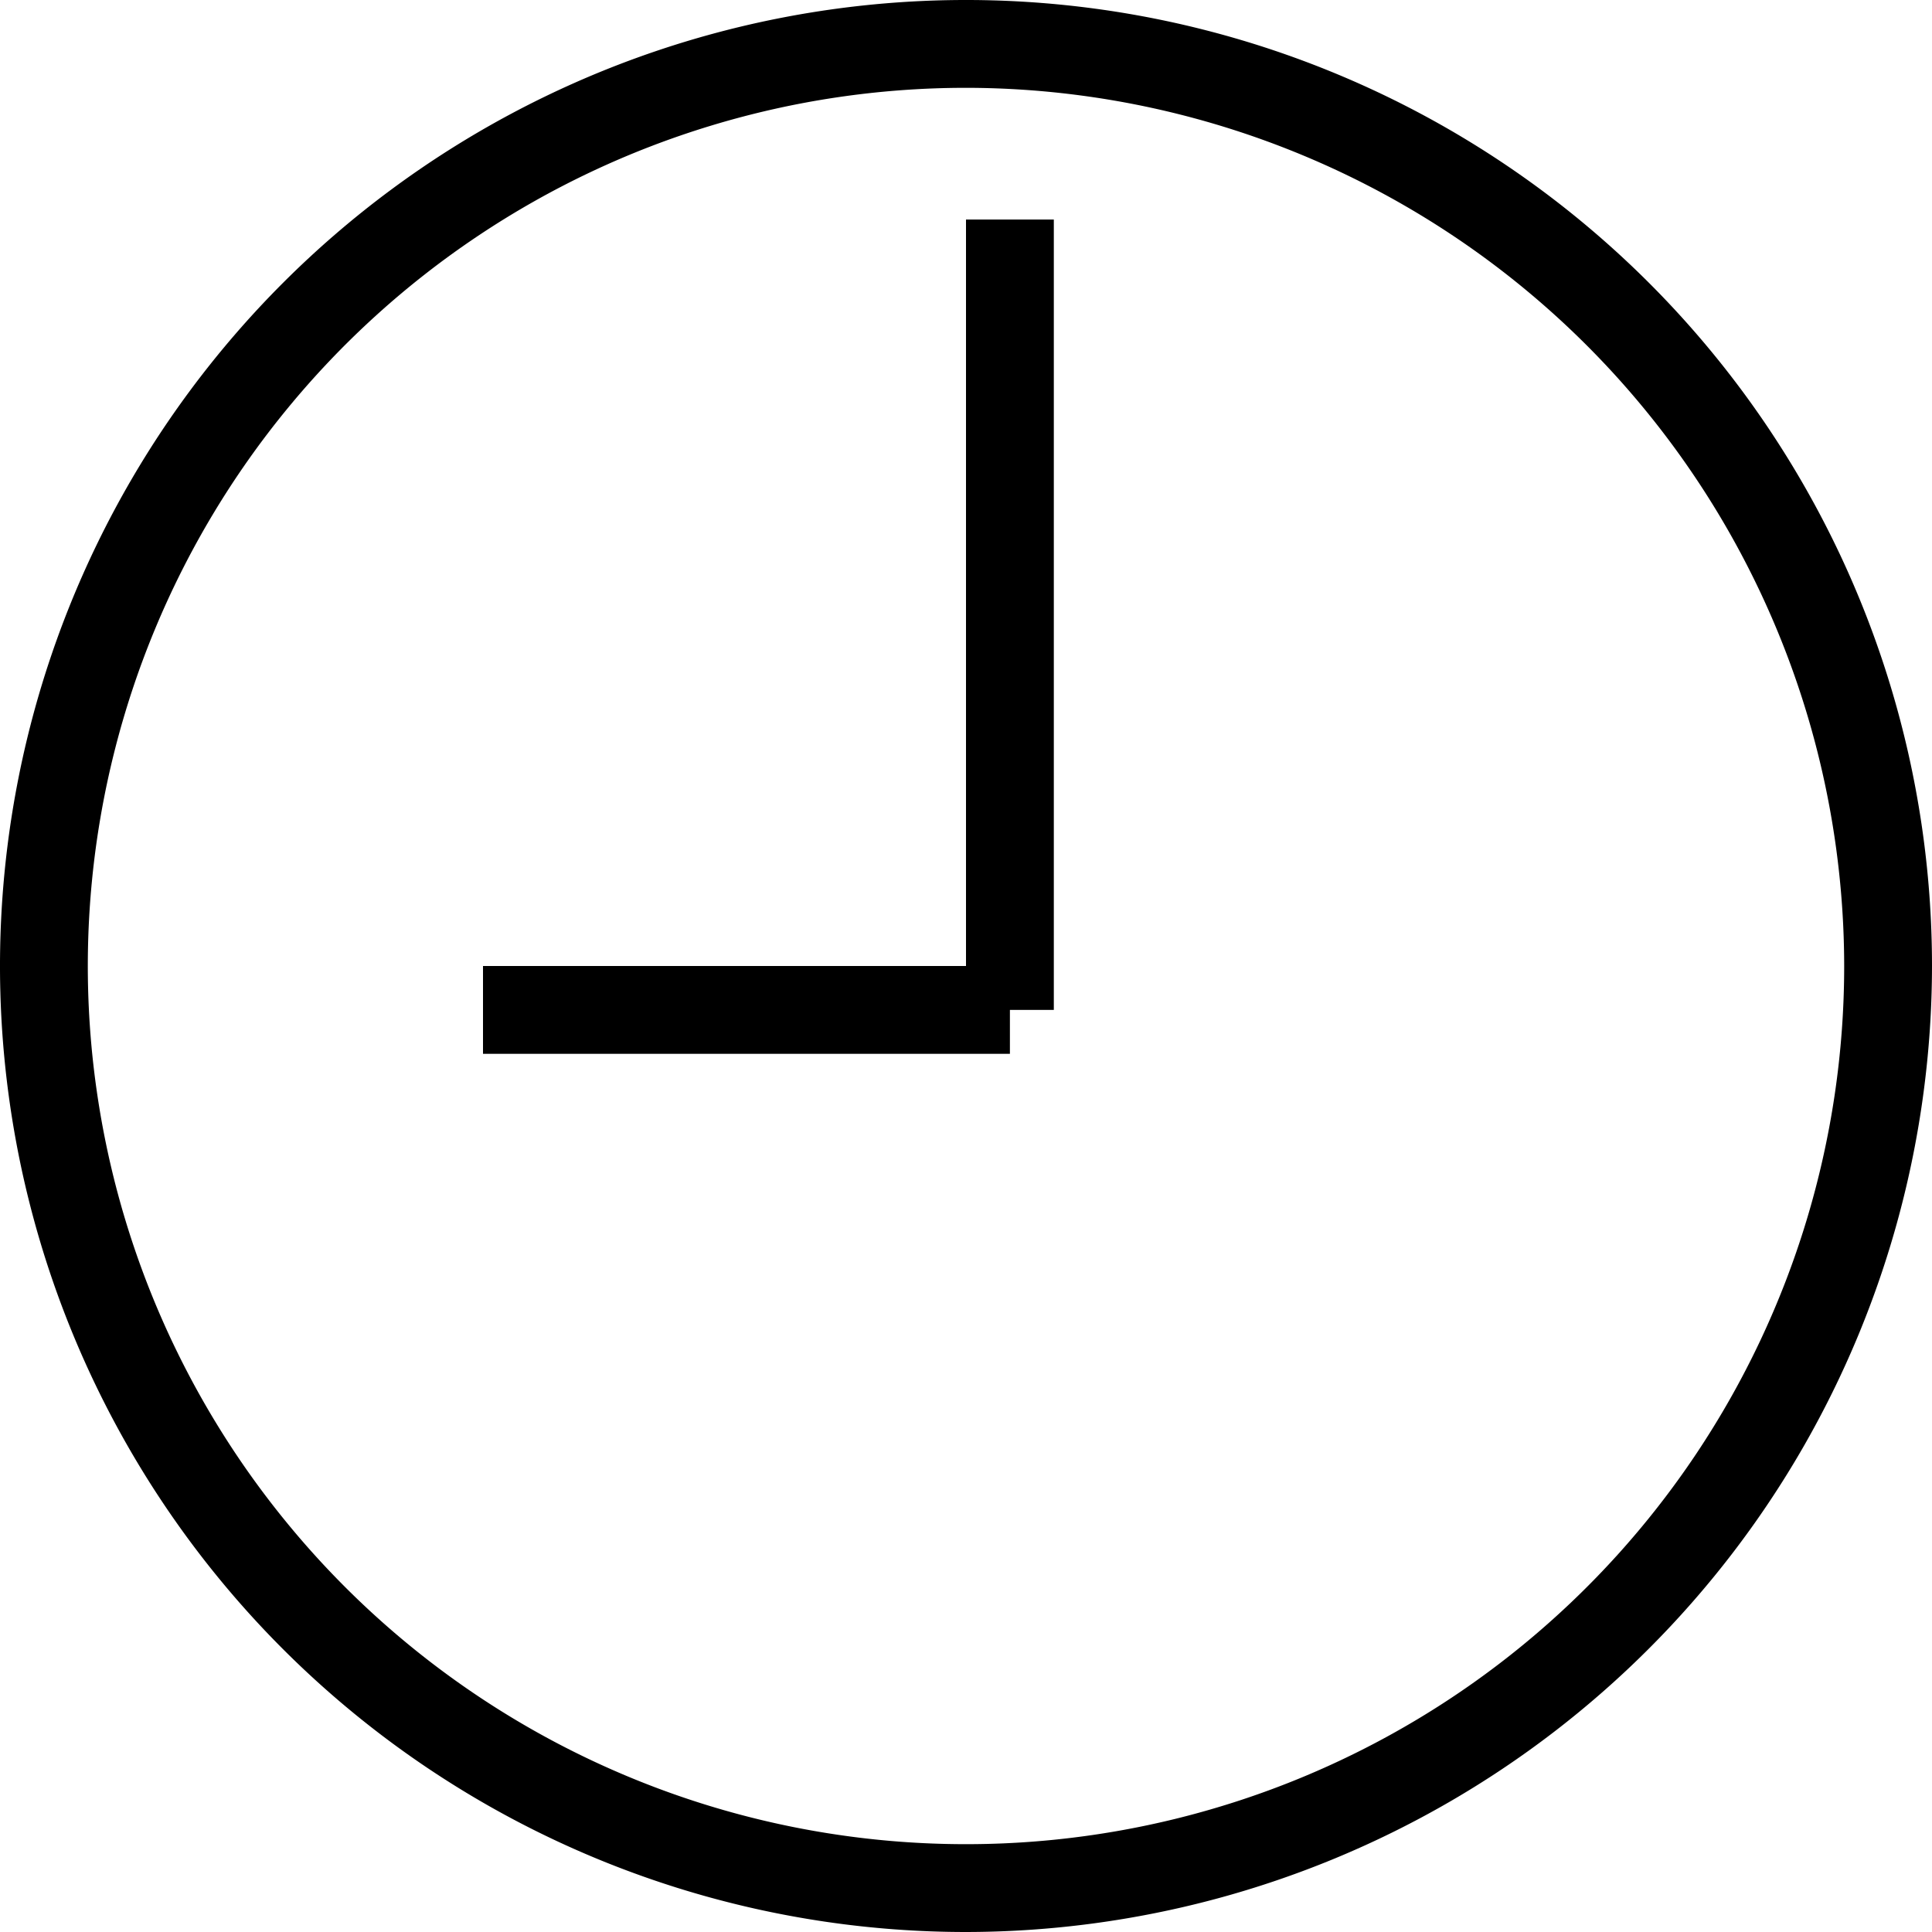
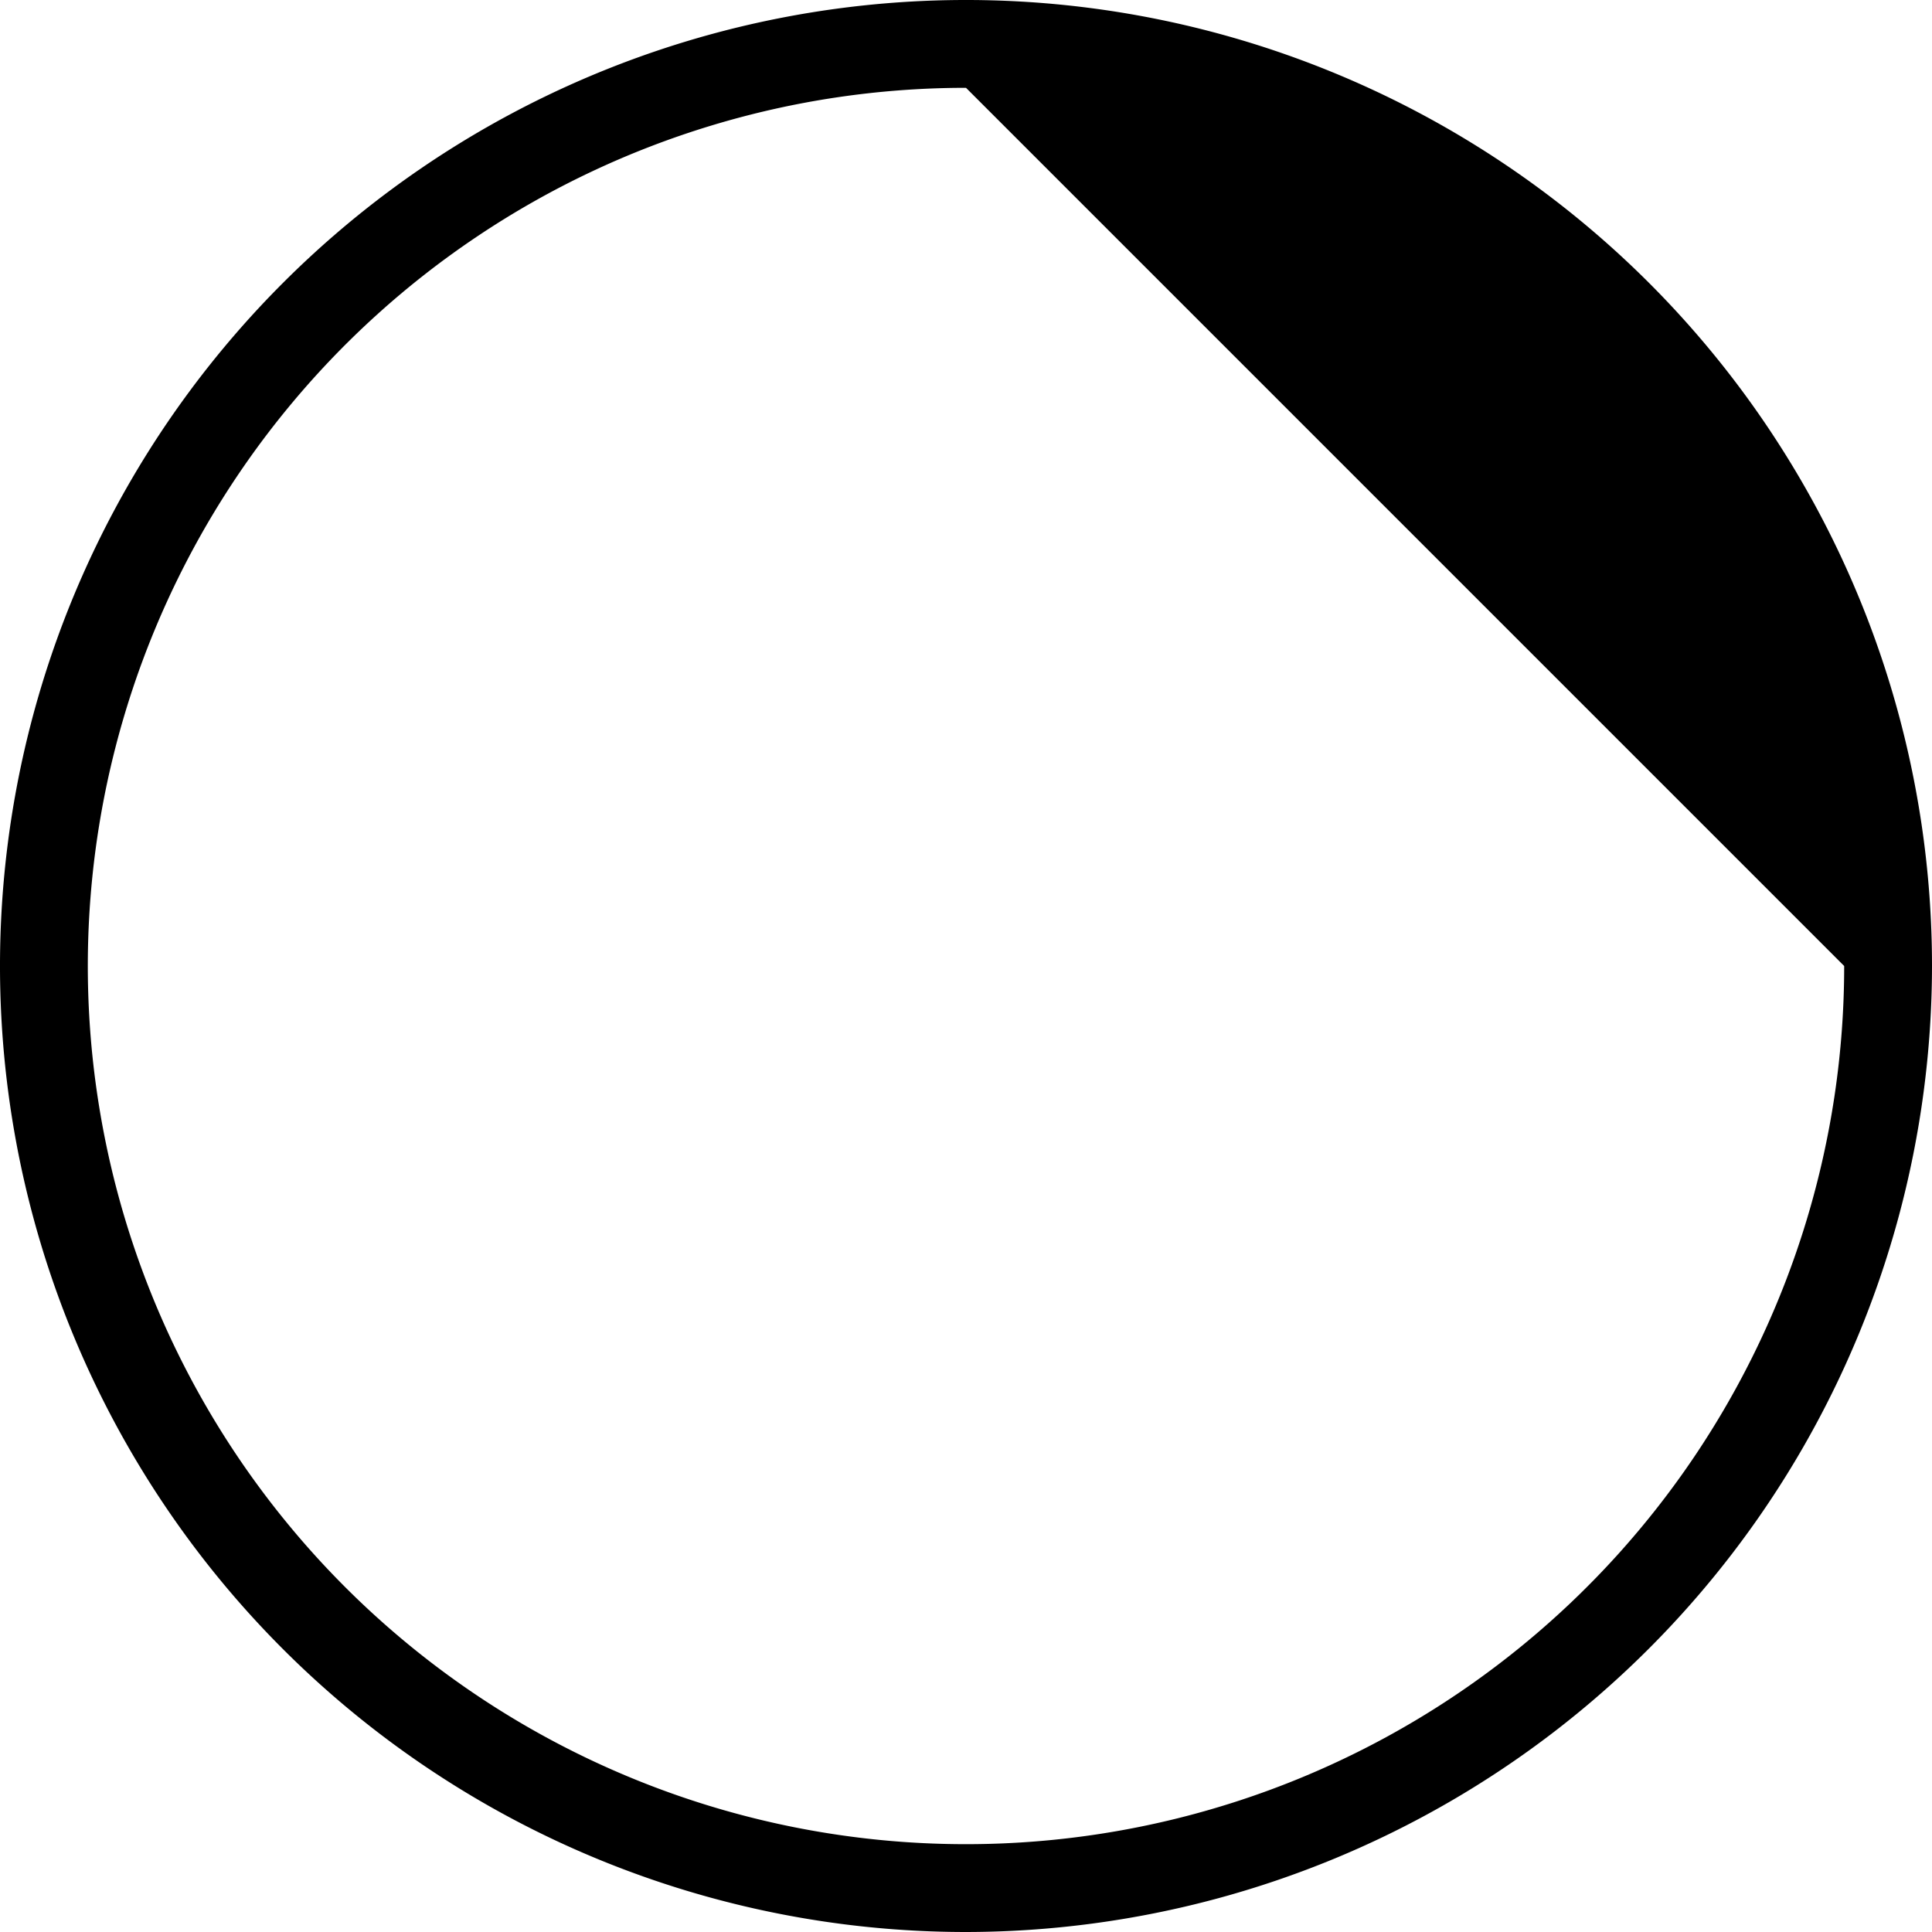
<svg xmlns="http://www.w3.org/2000/svg" id="Calque_1" data-name="Calque 1" width="22" height="22" viewBox="0 0 22 22">
  <title>icon-clock</title>
  <g id="Groupe_532" data-name="Groupe 532">
    <g id="Ellipse_23" data-name="Ellipse 23">
-       <path d="M556,393.5a11,11,0,1,1,11-11A11.012,11.012,0,0,1,556,393.5Zm0-21a10,10,0,1,0,10,10A10.011,10.011,0,0,0,556,372.5Z" transform="translate(-545 -371.5)" />
+       <path d="M556,393.5a11,11,0,1,1,11-11A11.012,11.012,0,0,1,556,393.5Zm0-21a10,10,0,1,0,10,10Z" transform="translate(-545 -371.5)" />
    </g>
-     <polygon points="12 2.5 11 2.5 11 11 5.5 11 5.5 12 11.5 12 11.5 11.5 12 11.5 12 2.5" />
  </g>
</svg>